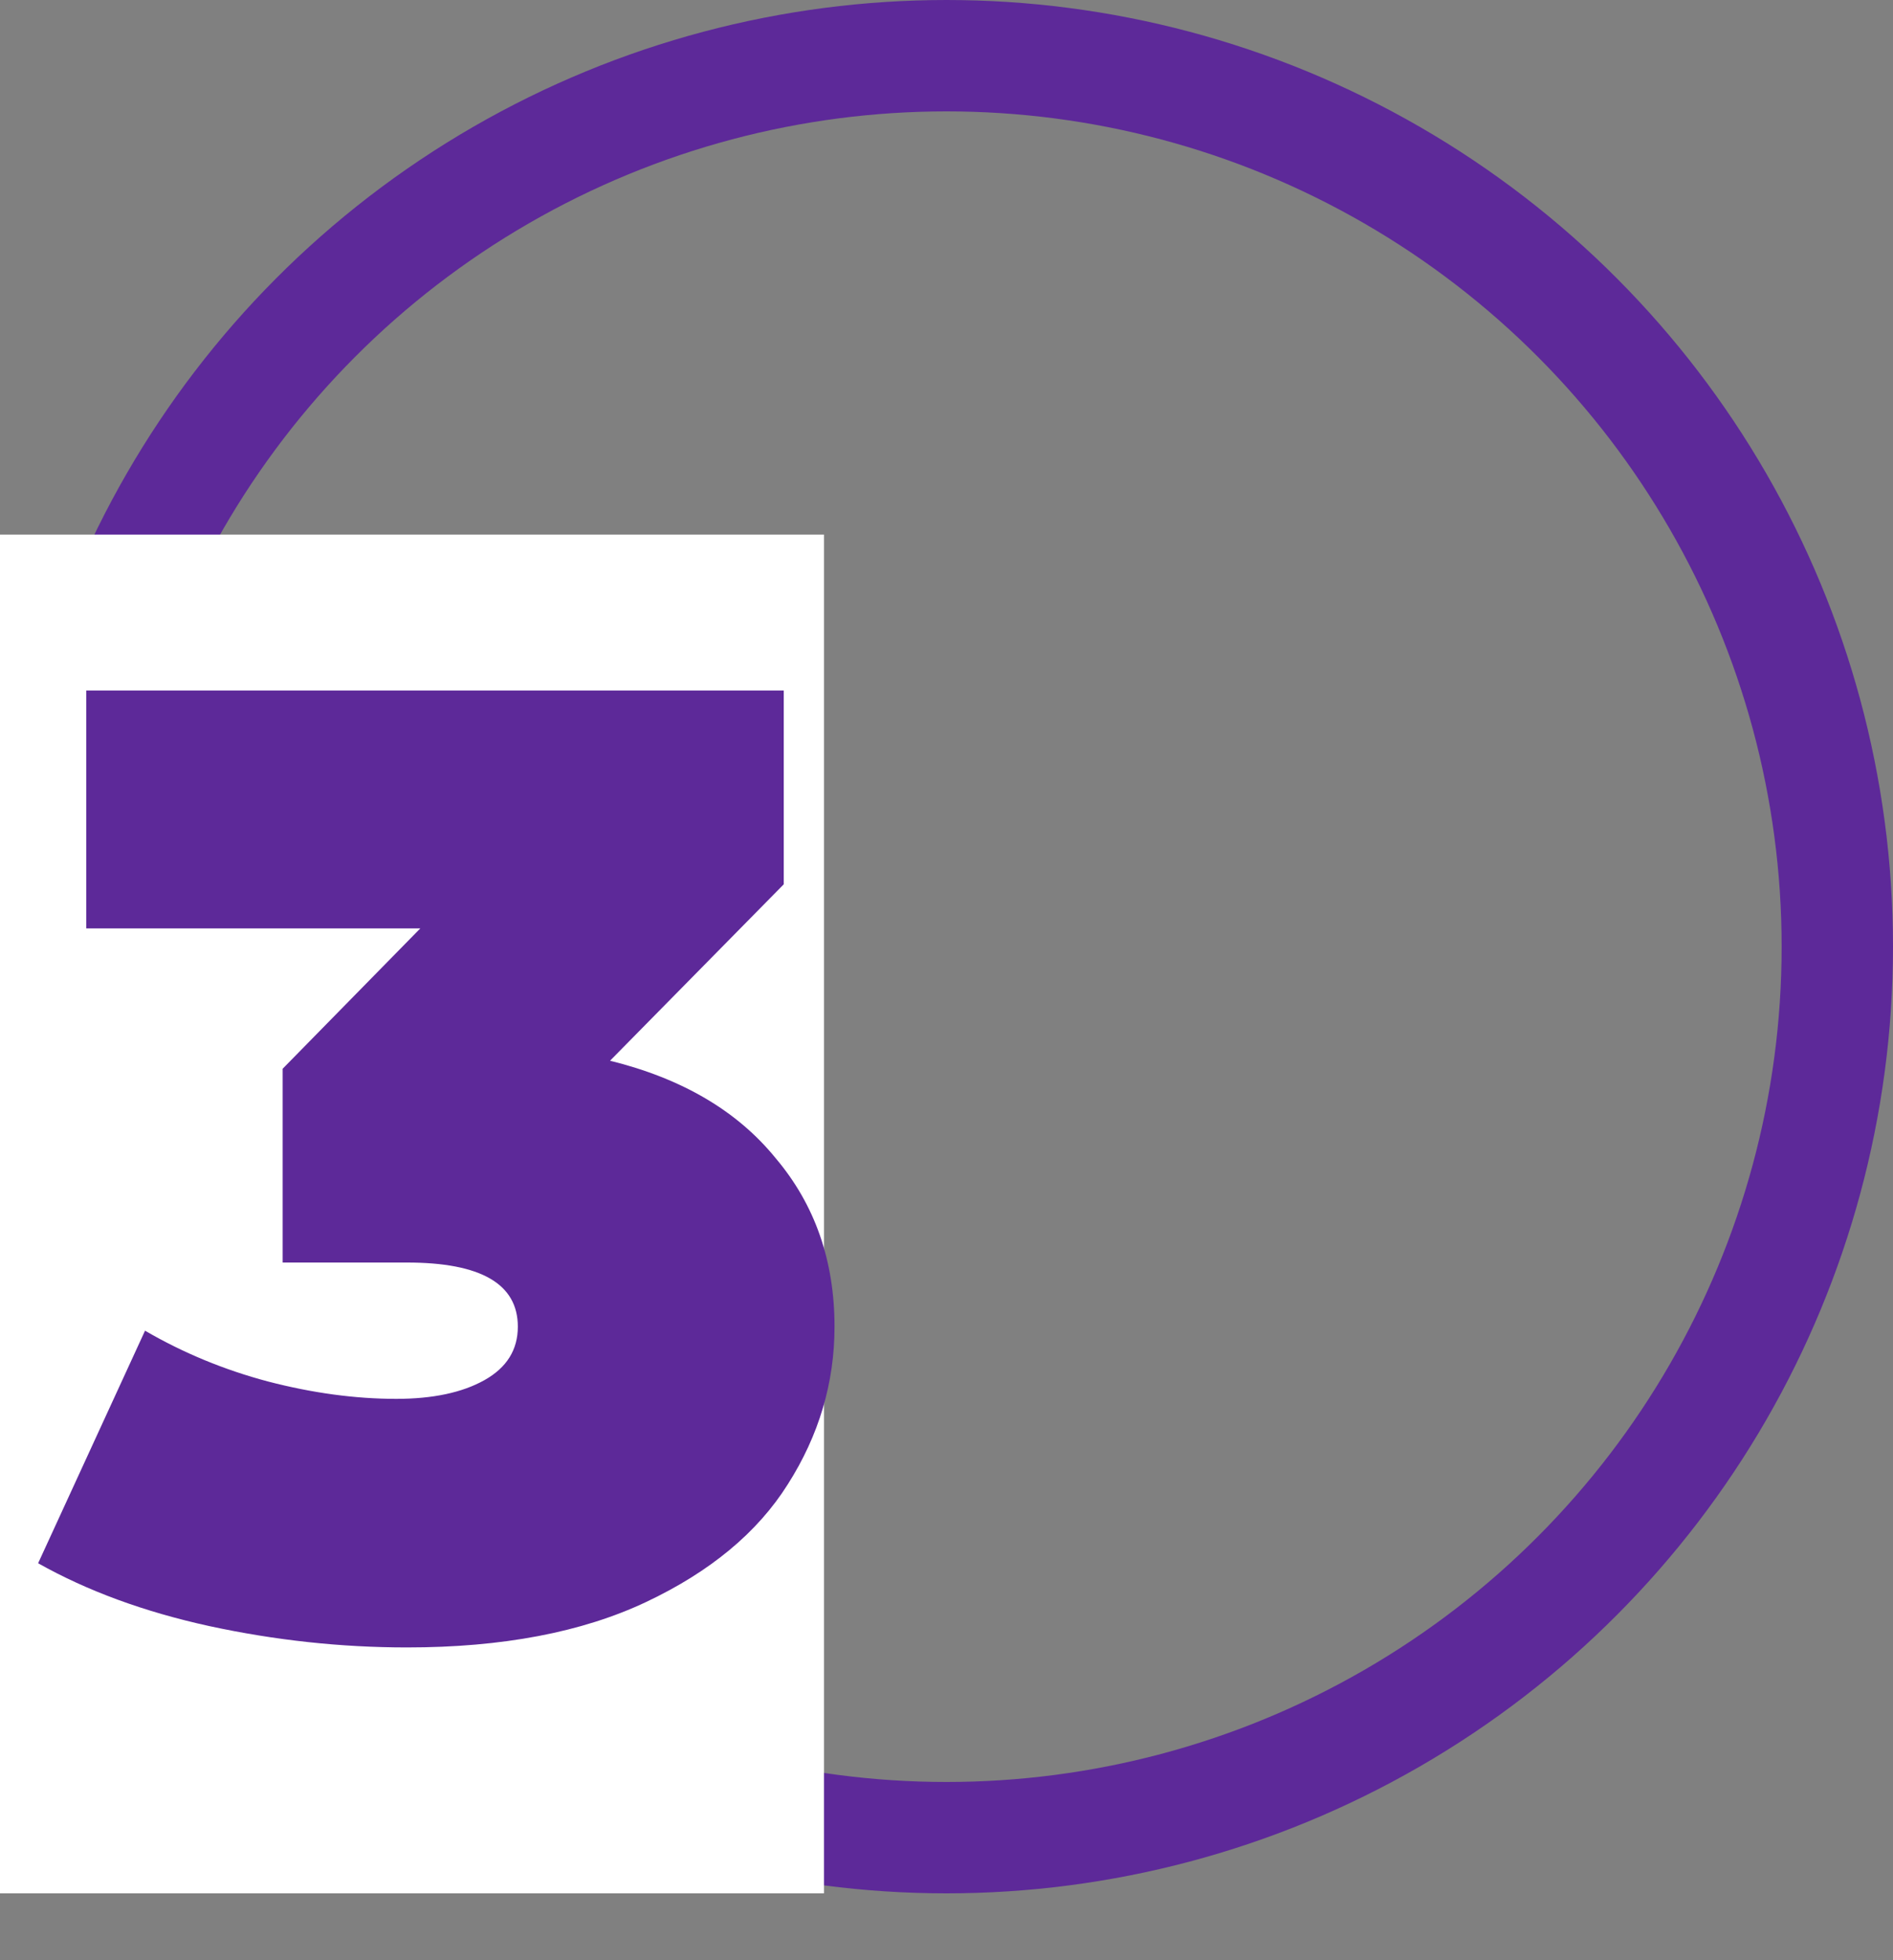
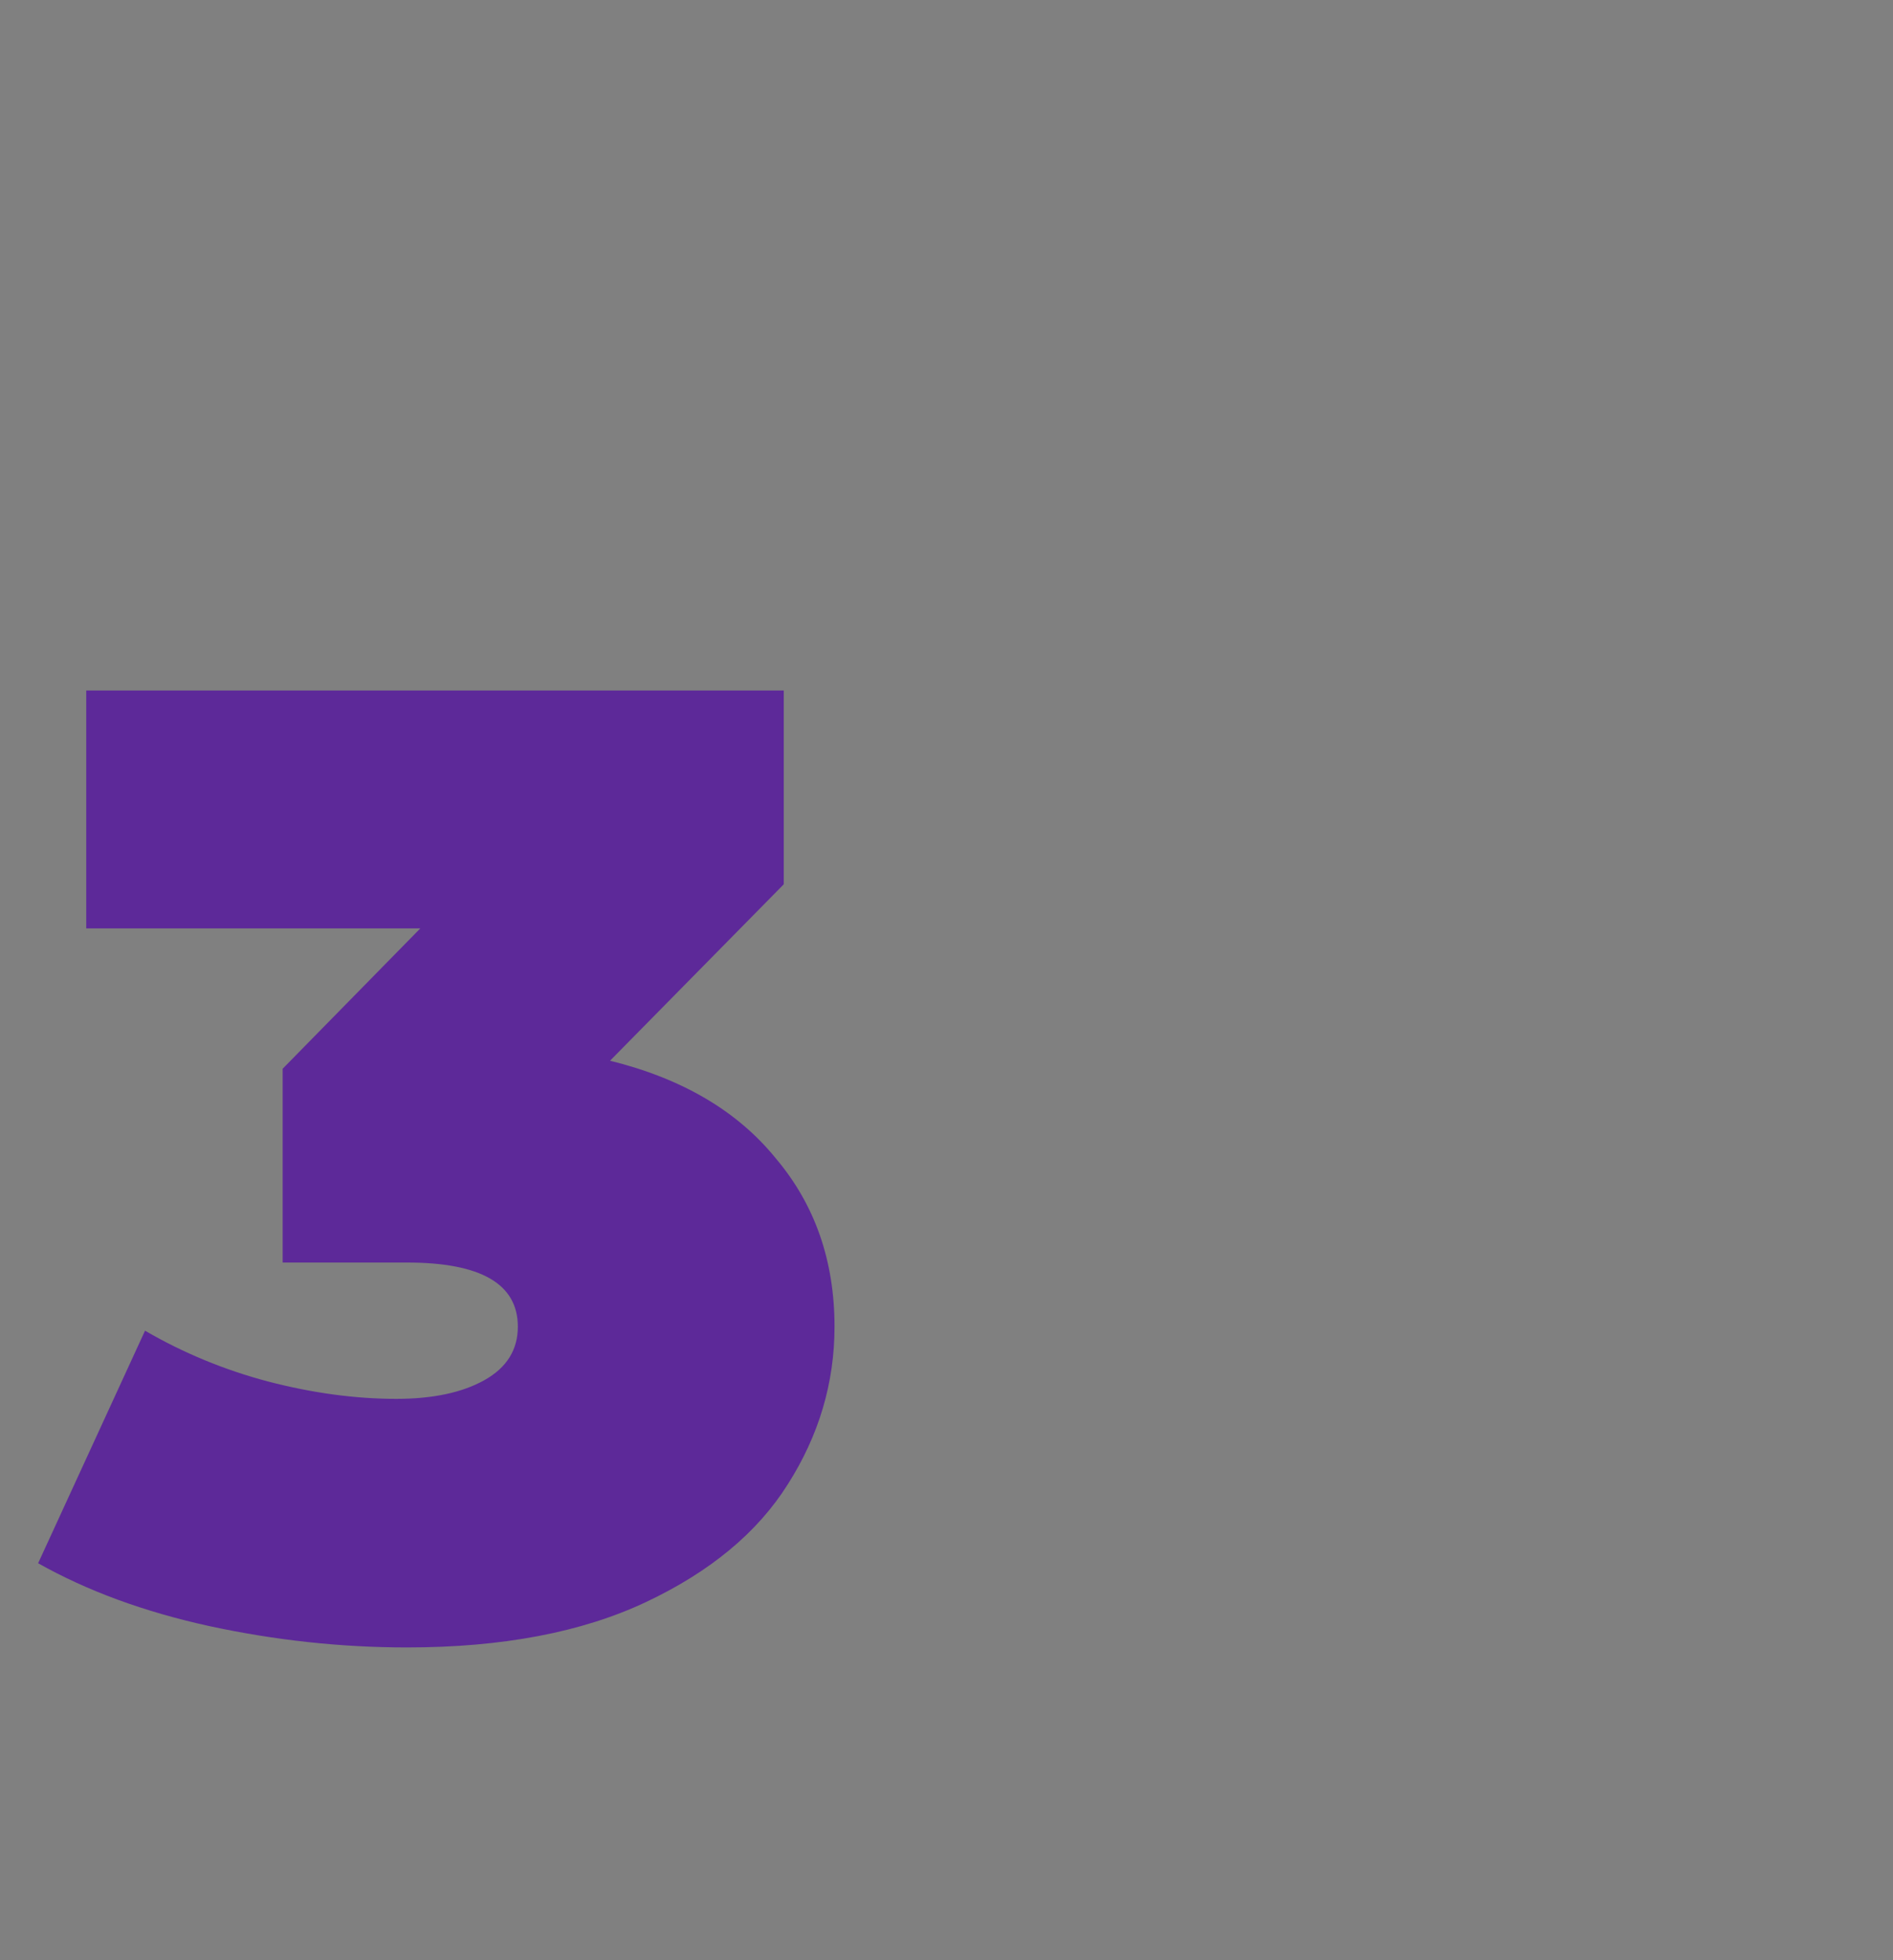
<svg xmlns="http://www.w3.org/2000/svg" width="85" height="88" viewBox="0 0 85 88" fill="none">
  <rect x="0" y="0" width="85" height="88" fill="#808080" stroke="none" />
-   <circle cx="42.5" cy="42.5" r="40" stroke="#5D2999" stroke-width="5" />
-   <rect y="24" width="37" height="61" fill="white" />
  <path d="M27.392 47.62C30.632 48.42 33.112 49.88 34.832 52C36.592 54.08 37.472 56.6 37.472 59.56C37.472 62.08 36.772 64.44 35.372 66.64C34.012 68.8 31.892 70.56 29.012 71.92C26.132 73.28 22.552 73.96 18.272 73.96C15.312 73.96 12.352 73.64 9.392 73C6.472 72.36 3.912 71.42 1.712 70.18L6.512 59.74C8.232 60.74 10.072 61.5 12.032 62.02C14.032 62.54 15.952 62.8 17.792 62.8C19.432 62.8 20.752 62.52 21.752 61.96C22.752 61.4 23.252 60.6 23.252 59.56C23.252 57.64 21.592 56.68 18.272 56.68H12.692V47.98L18.872 41.68H3.872V31H35.192V39.7L27.392 47.62Z" fill="#5D2999" />
</svg>